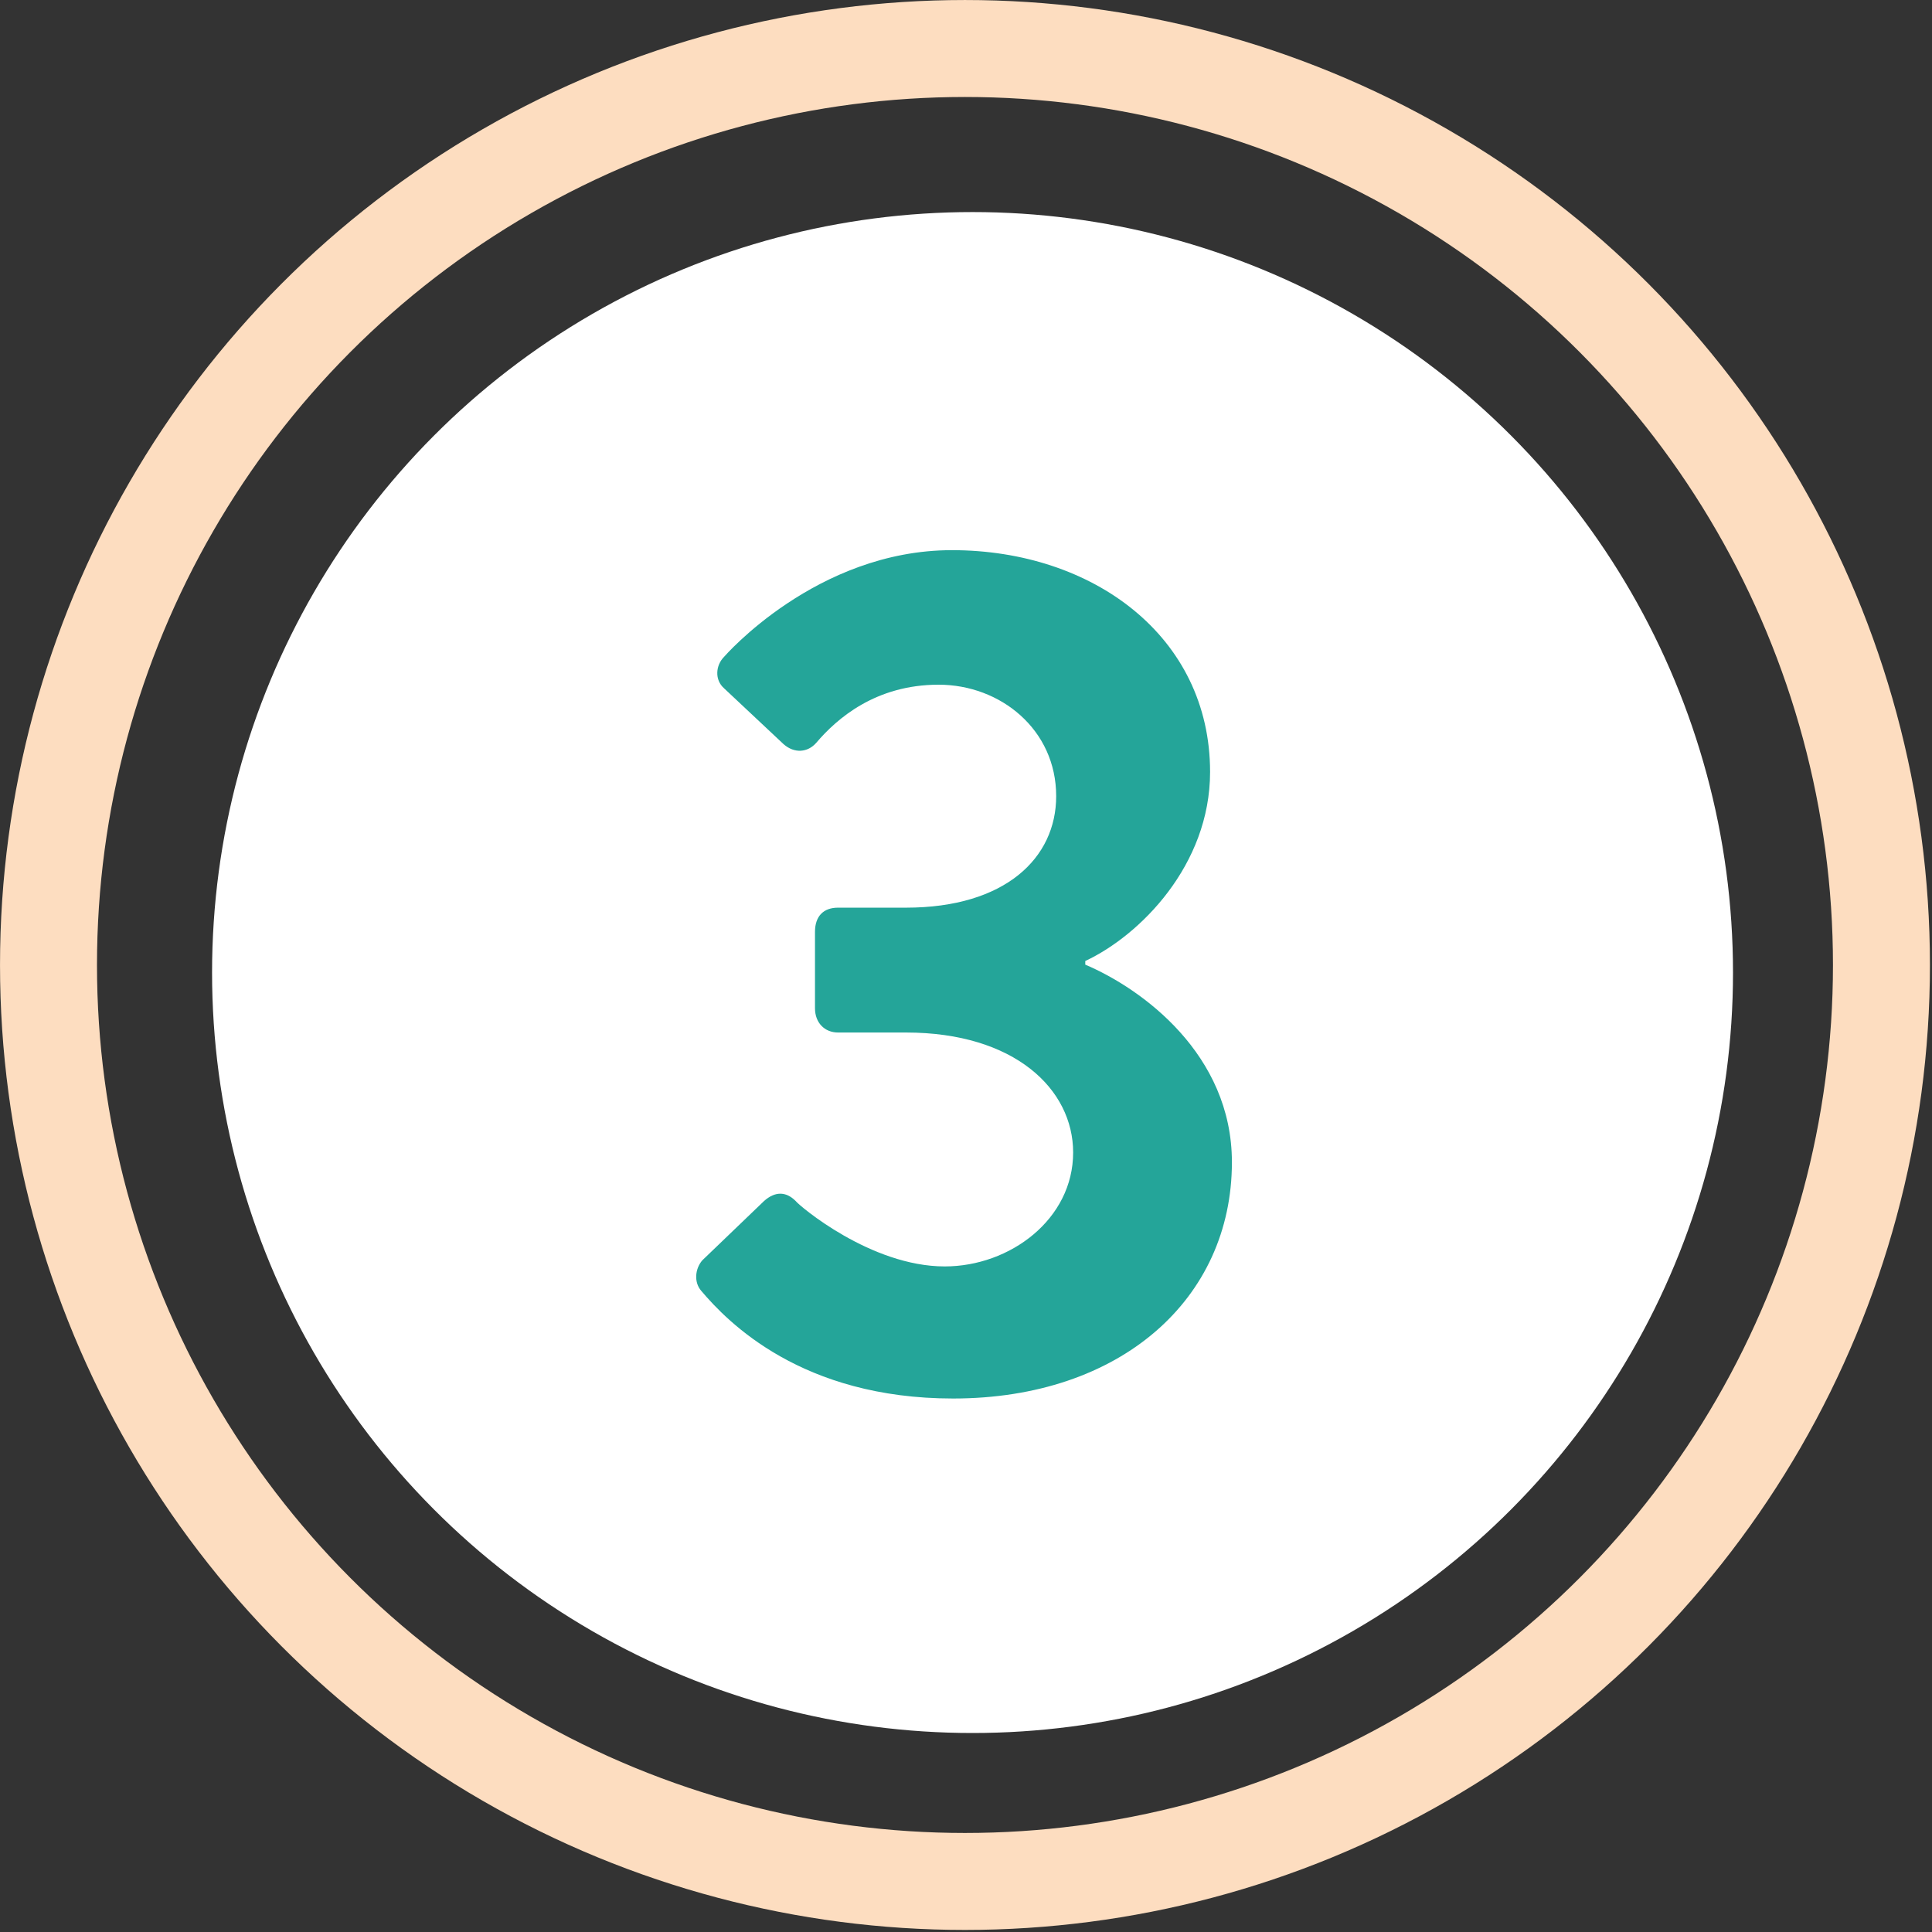
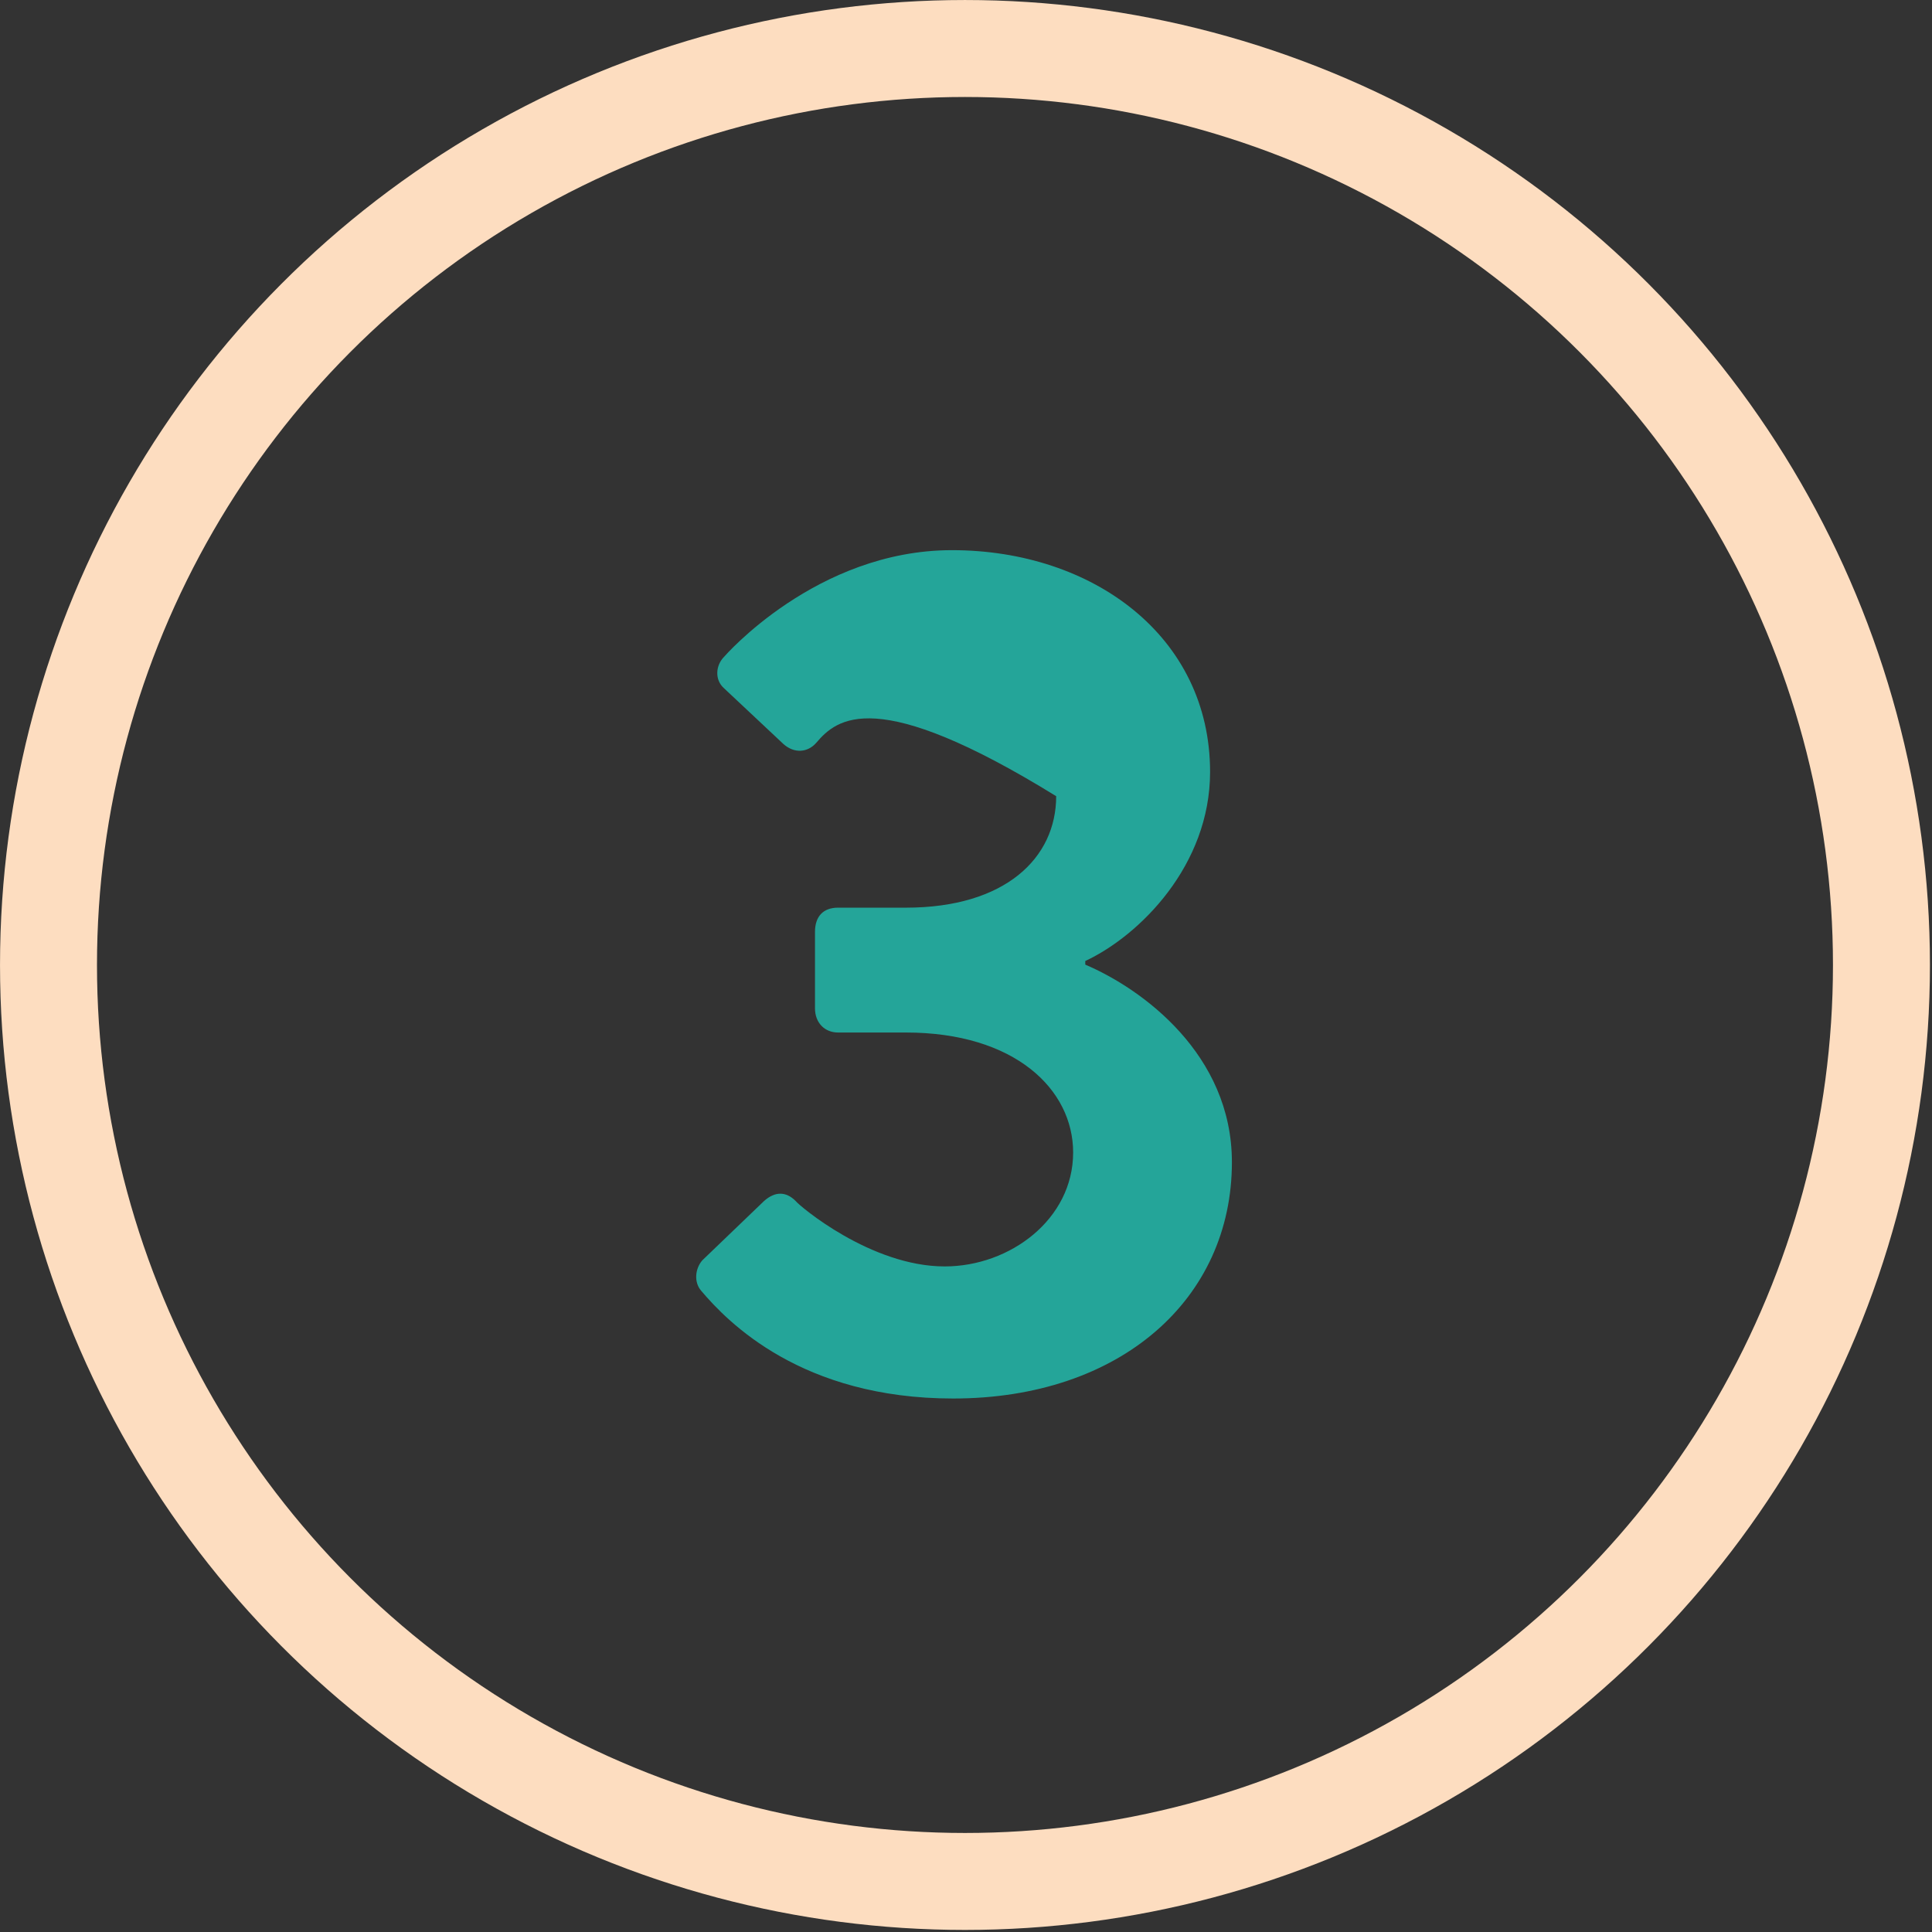
<svg xmlns="http://www.w3.org/2000/svg" width="68" height="68" viewBox="0 0 68 68" fill="none">
  <rect x="0" y="0" width="68" height="68" fill="#333333" stroke="none" />
  <circle cx="33.964" cy="33.964" r="32.257" stroke="#FDDDC0" stroke-width="3.413" />
-   <circle cx="34.23" cy="34.23" r="26.766" fill="white" />
-   <path d="M24.676 45.427C24.42 45.128 24.462 44.659 24.718 44.36L26.894 42.27C27.278 41.929 27.662 41.929 28.003 42.27C28.131 42.441 30.648 44.574 33.25 44.574C35.553 44.574 37.771 42.91 37.771 40.564C37.771 38.346 35.724 36.341 31.885 36.341H29.496C29.027 36.341 28.685 36 28.685 35.488V32.8C28.685 32.246 28.984 31.947 29.496 31.947H31.885C35.383 31.947 37.174 30.198 37.174 28.023C37.174 25.677 35.212 24.099 33.036 24.099C30.818 24.099 29.453 25.293 28.728 26.146C28.429 26.487 27.96 26.53 27.576 26.189L25.486 24.227C25.145 23.928 25.188 23.416 25.486 23.117C25.486 23.117 28.728 19.364 33.506 19.364C38.454 19.364 42.591 22.392 42.591 27.17C42.591 30.454 40.117 32.928 38.198 33.824V33.952C40.203 34.805 43.359 37.109 43.359 40.905C43.359 45.725 39.435 49.223 33.548 49.223C28.216 49.223 25.614 46.536 24.676 45.427Z" fill="#24A599" />
+   <path d="M24.676 45.427C24.42 45.128 24.462 44.659 24.718 44.36L26.894 42.27C27.278 41.929 27.662 41.929 28.003 42.27C28.131 42.441 30.648 44.574 33.25 44.574C35.553 44.574 37.771 42.91 37.771 40.564C37.771 38.346 35.724 36.341 31.885 36.341H29.496C29.027 36.341 28.685 36 28.685 35.488V32.8C28.685 32.246 28.984 31.947 29.496 31.947H31.885C35.383 31.947 37.174 30.198 37.174 28.023C30.818 24.099 29.453 25.293 28.728 26.146C28.429 26.487 27.96 26.53 27.576 26.189L25.486 24.227C25.145 23.928 25.188 23.416 25.486 23.117C25.486 23.117 28.728 19.364 33.506 19.364C38.454 19.364 42.591 22.392 42.591 27.17C42.591 30.454 40.117 32.928 38.198 33.824V33.952C40.203 34.805 43.359 37.109 43.359 40.905C43.359 45.725 39.435 49.223 33.548 49.223C28.216 49.223 25.614 46.536 24.676 45.427Z" fill="#24A599" />
</svg>